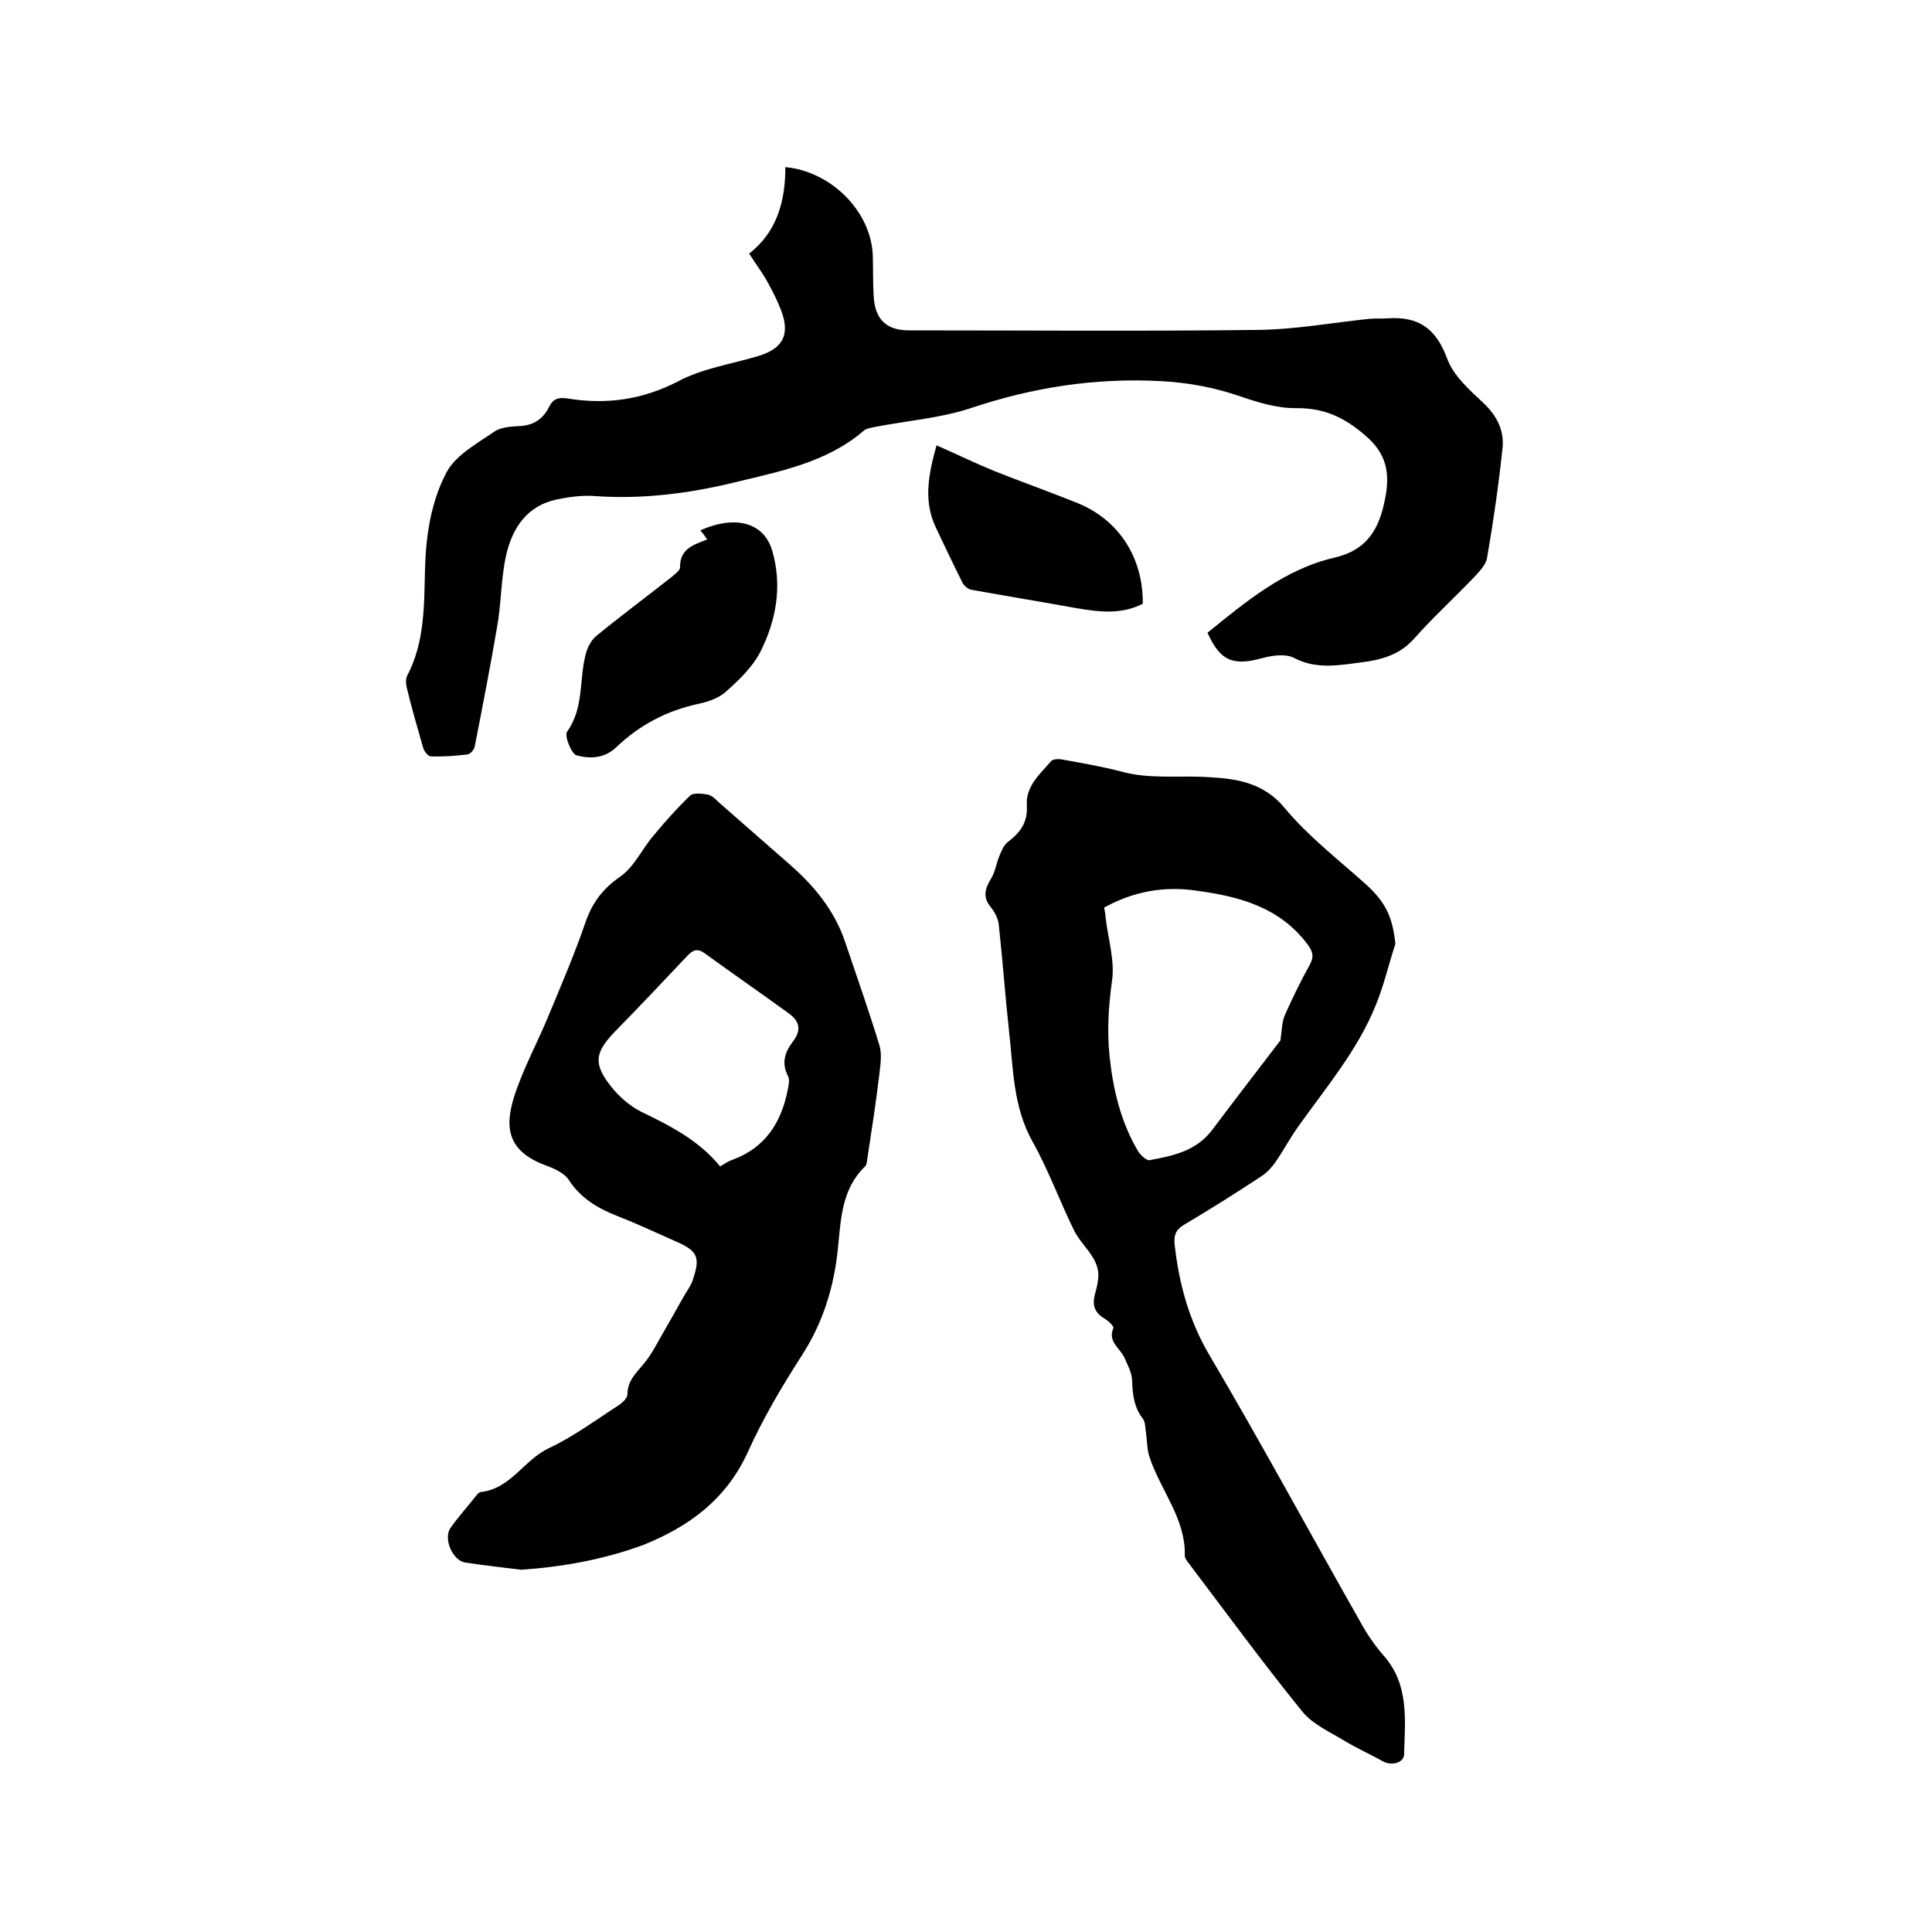
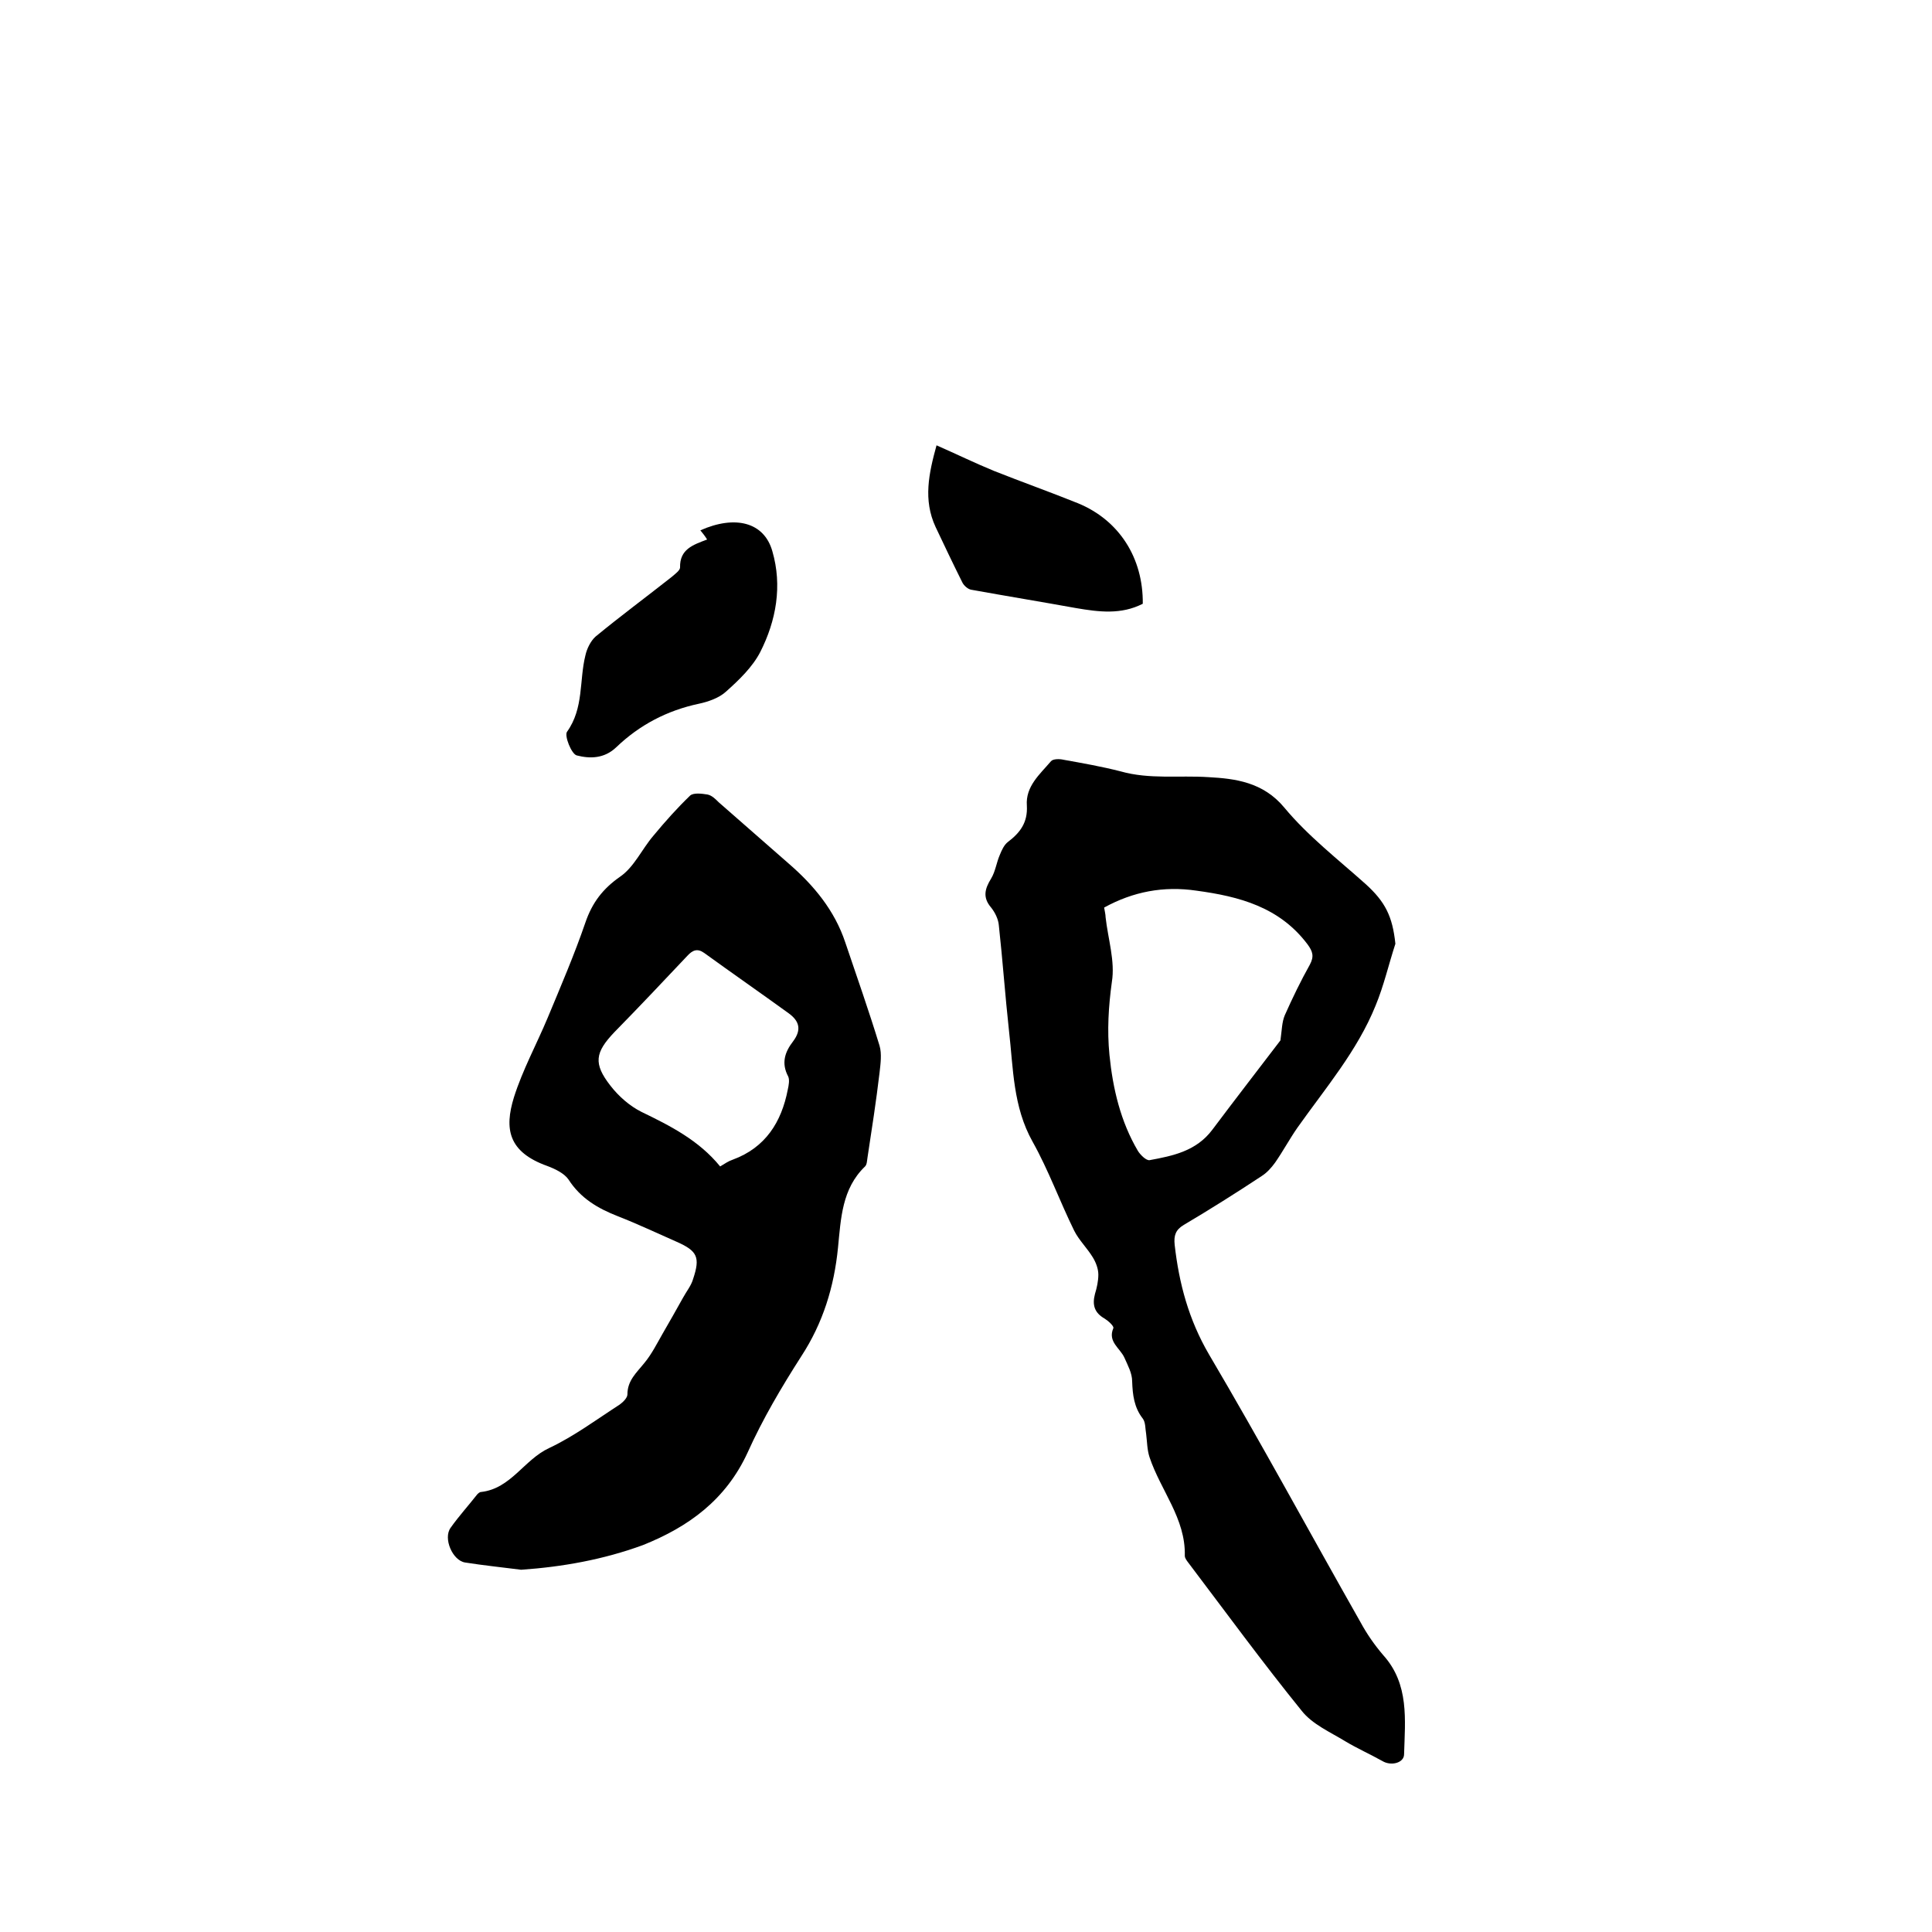
<svg xmlns="http://www.w3.org/2000/svg" enable-background="new 0 0 400 400" viewBox="0 0 400 400">
-   <path d="m250 131c7.9-6.4 15.9-13.1 26.1-15.5 7.1-1.6 9.5-6.1 10.7-12.4 1-5.2.3-9.2-4.2-13-4.3-3.7-8.4-5.6-14-5.6-3.9.1-7.9-1.1-11.7-2.4-5.5-1.9-10.9-2.9-16.7-3.2-13.5-.7-26.4 1.3-39.2 5.6-6.4 2.1-13.2 2.6-19.9 3.9-.8.2-1.8.3-2.3.8-7.7 6.6-17.4 8.4-26.8 10.7-9.5 2.3-19.1 3.5-28.9 2.8-2.6-.2-5.3.2-7.8.7-6.2 1.3-9.2 5.9-10.5 11.5-1.1 4.9-1 10.1-1.9 15-1.4 8.2-3 16.4-4.6 24.6-.1.7-.9 1.6-1.5 1.7-2.5.3-5.1.5-7.6.4-.6 0-1.4-1.1-1.6-1.8-1.2-4.2-2.4-8.3-3.4-12.5-.2-.8-.2-1.8.1-2.4 3.7-7 3.5-14.8 3.7-22.3.2-7 1.3-13.9 4.5-19.9 1.9-3.5 6.3-5.9 9.8-8.3 1.4-1 3.6-1.1 5.5-1.2 2.9-.2 4.7-1.6 5.9-4 .8-1.6 1.9-2 3.8-1.7 8 1.3 15.5.3 23-3.6 4.9-2.6 10.8-3.5 16.2-5.1 5.3-1.5 7-4.4 5-9.6-.8-2.1-1.8-4-2.9-6-1-1.8-2.3-3.5-3.7-5.7 5.8-4.5 7.5-10.9 7.5-17.9 9.6.9 17.8 9.3 18.1 18.3.1 2.9 0 5.7.2 8.6.3 4.7 2.7 6.9 7.3 6.9 24.1 0 48.3.2 72.4-.1 7.7-.1 15.3-1.5 23-2.3 1.3-.1 2.5 0 3.8-.1 6.3-.4 9.9 2.1 12.2 8.3 1.3 3.6 4.7 6.6 7.7 9.4 2.7 2.6 4.1 5.6 3.8 9-.8 7.6-1.9 15.3-3.2 22.8-.2 1.5-1.6 2.9-2.7 4.1-4.1 4.3-8.5 8.3-12.4 12.7-2.9 3.3-6.7 4.4-10.7 4.9-4.7.6-9.5 1.6-14.2-.9-1.8-.9-4.6-.5-6.7.1-6 1.6-8.6.5-11.2-5.3z" />
  <path d="m288.9 195.4c-1.4 4.3-2.4 8.7-4.1 12.8-3.8 9.4-10.4 17.1-16.2 25.3-1.6 2.3-3 4.9-4.6 7.2-.8 1.1-1.7 2.1-2.8 2.8-5.3 3.5-10.7 6.9-16.1 10.1-1.7 1-2.1 2.2-1.9 4.1.9 8 2.9 15.5 7.1 22.7 10.8 18.3 20.9 37 31.4 55.5 1.3 2.4 2.9 4.7 4.7 6.8 5.4 6 4.5 13.4 4.3 20.5 0 1.8-2.7 2.5-4.5 1.4-2.5-1.4-5.2-2.6-7.7-4.1-3.1-1.9-6.8-3.5-9-6.3-8.1-10-15.7-20.4-23.5-30.7-.3-.4-.7-.9-.7-1.4.2-7.7-5-13.5-7.3-20.4-.5-1.5-.5-3.2-.7-4.8-.2-1.1-.1-2.4-.7-3.2-1.8-2.3-2.1-4.9-2.2-7.7 0-1.7-.9-3.3-1.6-4.9-.9-2-3.5-3.3-2.3-6.1.2-.4-1-1.5-1.8-2-2.1-1.2-2.6-2.8-2-5.1.4-1.3.7-2.7.7-4 0-1.2-.5-2.5-1.1-3.5-1.2-2-2.9-3.6-3.9-5.6-3-6.1-5.3-12.5-8.6-18.4-4.1-7.3-4-15.2-4.9-23-.8-7.3-1.3-14.5-2.1-21.8-.1-1.3-.8-2.7-1.6-3.7-1.8-2.1-1.3-3.9 0-6 .9-1.5 1.1-3.3 1.8-4.9.4-1 .9-2.1 1.7-2.7 2.5-1.9 4.1-4 3.9-7.5-.3-4 2.7-6.5 5-9.2.4-.5 1.8-.5 2.6-.3 3.9.7 7.9 1.4 11.8 2.4 6 1.7 12.1.8 18.2 1.2 5.5.3 11.3 1 15.7 6.3 4.9 5.9 11.1 10.7 16.8 15.8 4.1 3.7 5.6 6.7 6.2 12.4zm-23.8 20c.3-2.1.3-3.8.9-5.2 1.6-3.6 3.3-7.1 5.2-10.5.9-1.7.6-2.7-.5-4.2-5.8-7.7-14.1-9.9-23-11.1-6.8-1-13.1.2-19.1 3.5.1.7.3 1.4.3 2 .5 4.5 2 9.1 1.3 13.4-.7 5.1-1 10-.5 15.1.7 7 2.3 13.8 5.9 19.9.5.8 1.7 2 2.4 1.9 4.9-.9 9.7-1.9 13-6.3 4.8-6.4 9.6-12.6 14.1-18.5z" />
-   <path d="m107.9 325c-3.9-.5-7.8-.9-11.6-1.5-2.6-.4-4.6-5-3-7.2 1.7-2.4 3.7-4.6 5.5-6.9.2-.2.5-.5.8-.5 6.2-.7 8.9-6.7 14.1-9.1 5.1-2.4 9.8-5.9 14.6-9 .7-.5 1.6-1.4 1.6-2.1 0-2.9 1.9-4.5 3.5-6.5 1.5-1.8 2.6-4 3.8-6.1 1.4-2.4 2.8-4.9 4.2-7.4.7-1.3 1.7-2.5 2.1-3.9 1.5-4.5.9-5.8-3.4-7.7-4.1-1.8-8.1-3.7-12.2-5.3s-7.7-3.7-10.2-7.6c-.9-1.3-2.8-2.2-4.4-2.8-8.1-2.9-8.9-7.7-6.9-14.2 1.8-5.7 4.7-11 7-16.5 2.7-6.5 5.5-13 7.8-19.7 1.4-4.1 3.6-7 7.2-9.5 2.9-2 4.5-5.7 6.9-8.5 2.4-2.9 4.9-5.7 7.6-8.3.7-.6 2.4-.4 3.6-.2.9.2 1.6.9 2.3 1.6 4.8 4.2 9.7 8.5 14.5 12.7 5.2 4.5 9.5 9.7 11.7 16.3 2.4 7.1 4.9 14.2 7.1 21.4.5 1.7.2 3.8 0 5.6-.7 5.9-1.6 11.7-2.5 17.6-.1.6-.1 1.4-.5 1.8-4.8 4.6-5 10.8-5.6 16.8-.8 8.1-3.1 15.6-7.6 22.5-4.1 6.4-8 13-11.1 19.9-4.5 9.8-12.2 15.4-21.7 19.2-8.2 3-16.6 4.5-25.2 5.1zm41.2-83.5c1-.6 1.7-1.1 2.6-1.4 6.8-2.5 10.1-7.8 11.4-14.5.2-.9.4-2 .1-2.7-1.5-2.8-.7-5.1 1-7.3 1.8-2.4 1.3-4.2-.9-5.8-5.8-4.2-11.7-8.3-17.5-12.5-1.4-1-2.4-.6-3.5.6-5 5.3-10 10.6-15.1 15.8-4 4.2-4.4 6.5-.8 11.1 1.7 2.2 4 4.2 6.4 5.4 6 2.9 11.9 5.9 16.3 11.3z" />
+   <path d="m107.9 325c-3.9-.5-7.8-.9-11.6-1.5-2.6-.4-4.6-5-3-7.2 1.7-2.4 3.7-4.6 5.5-6.9.2-.2.5-.5.8-.5 6.2-.7 8.9-6.7 14.1-9.1 5.1-2.4 9.8-5.9 14.6-9 .7-.5 1.6-1.4 1.6-2.1 0-2.9 1.9-4.5 3.5-6.5 1.5-1.8 2.6-4 3.8-6.1 1.4-2.4 2.8-4.9 4.2-7.4.7-1.3 1.7-2.5 2.1-3.9 1.5-4.5.9-5.8-3.4-7.7-4.1-1.8-8.1-3.7-12.2-5.3s-7.7-3.7-10.2-7.6c-.9-1.3-2.8-2.2-4.4-2.8-8.1-2.9-8.9-7.7-6.9-14.2 1.8-5.7 4.7-11 7-16.5 2.7-6.5 5.5-13 7.8-19.7 1.4-4.1 3.6-7 7.2-9.5 2.9-2 4.5-5.7 6.9-8.5 2.4-2.9 4.9-5.7 7.6-8.3.7-.6 2.4-.4 3.6-.2.9.2 1.6.9 2.3 1.6 4.8 4.2 9.7 8.5 14.5 12.7 5.2 4.5 9.5 9.7 11.7 16.3 2.4 7.1 4.9 14.2 7.1 21.4.5 1.7.2 3.8 0 5.6-.7 5.9-1.6 11.7-2.5 17.6-.1.6-.1 1.4-.5 1.8-4.8 4.6-5 10.8-5.6 16.8-.8 8.1-3.1 15.6-7.6 22.5-4.1 6.4-8 13-11.1 19.9-4.5 9.8-12.2 15.4-21.7 19.2-8.2 3-16.6 4.5-25.2 5.1m41.2-83.5c1-.6 1.7-1.1 2.6-1.4 6.8-2.5 10.1-7.8 11.4-14.5.2-.9.4-2 .1-2.7-1.5-2.8-.7-5.1 1-7.3 1.8-2.4 1.3-4.2-.9-5.8-5.8-4.2-11.7-8.3-17.5-12.5-1.4-1-2.4-.6-3.5.6-5 5.3-10 10.6-15.1 15.8-4 4.2-4.4 6.5-.8 11.1 1.7 2.2 4 4.2 6.4 5.4 6 2.9 11.9 5.9 16.3 11.3z" />
  <path d="m146.4 111.7c-.5-.8-.9-1.3-1.4-1.9 7.2-3.2 13.2-1.7 14.9 4.3 2.1 7.2.8 14.4-2.5 20.9-1.6 3.1-4.4 5.8-7.1 8.2-1.4 1.3-3.7 2.1-5.6 2.5-6.6 1.4-12.3 4.4-17.1 9-2.5 2.4-5.5 2.4-8.2 1.7-1.1-.3-2.6-4.1-2-4.9 3.5-4.9 2.5-10.6 3.8-15.8.3-1.4 1.1-3 2.1-3.9 5.1-4.2 10.5-8.2 15.7-12.3.7-.6 1.8-1.4 1.8-2-.1-3.8 2.7-4.7 5.6-5.8z" />
  <path d="m236.6 125c-4.5 2.3-9.1 1.7-13.8.9-7.2-1.3-14.5-2.5-21.7-3.8-.7-.1-1.6-.9-1.9-1.6-1.9-3.8-3.7-7.6-5.5-11.4-2.6-5.6-1.4-11.1.2-16.9 4.1 1.8 8 3.7 11.9 5.3 5.8 2.3 11.7 4.4 17.4 6.7 8.5 3.5 13.5 11.3 13.4 20.8z" />
</svg>